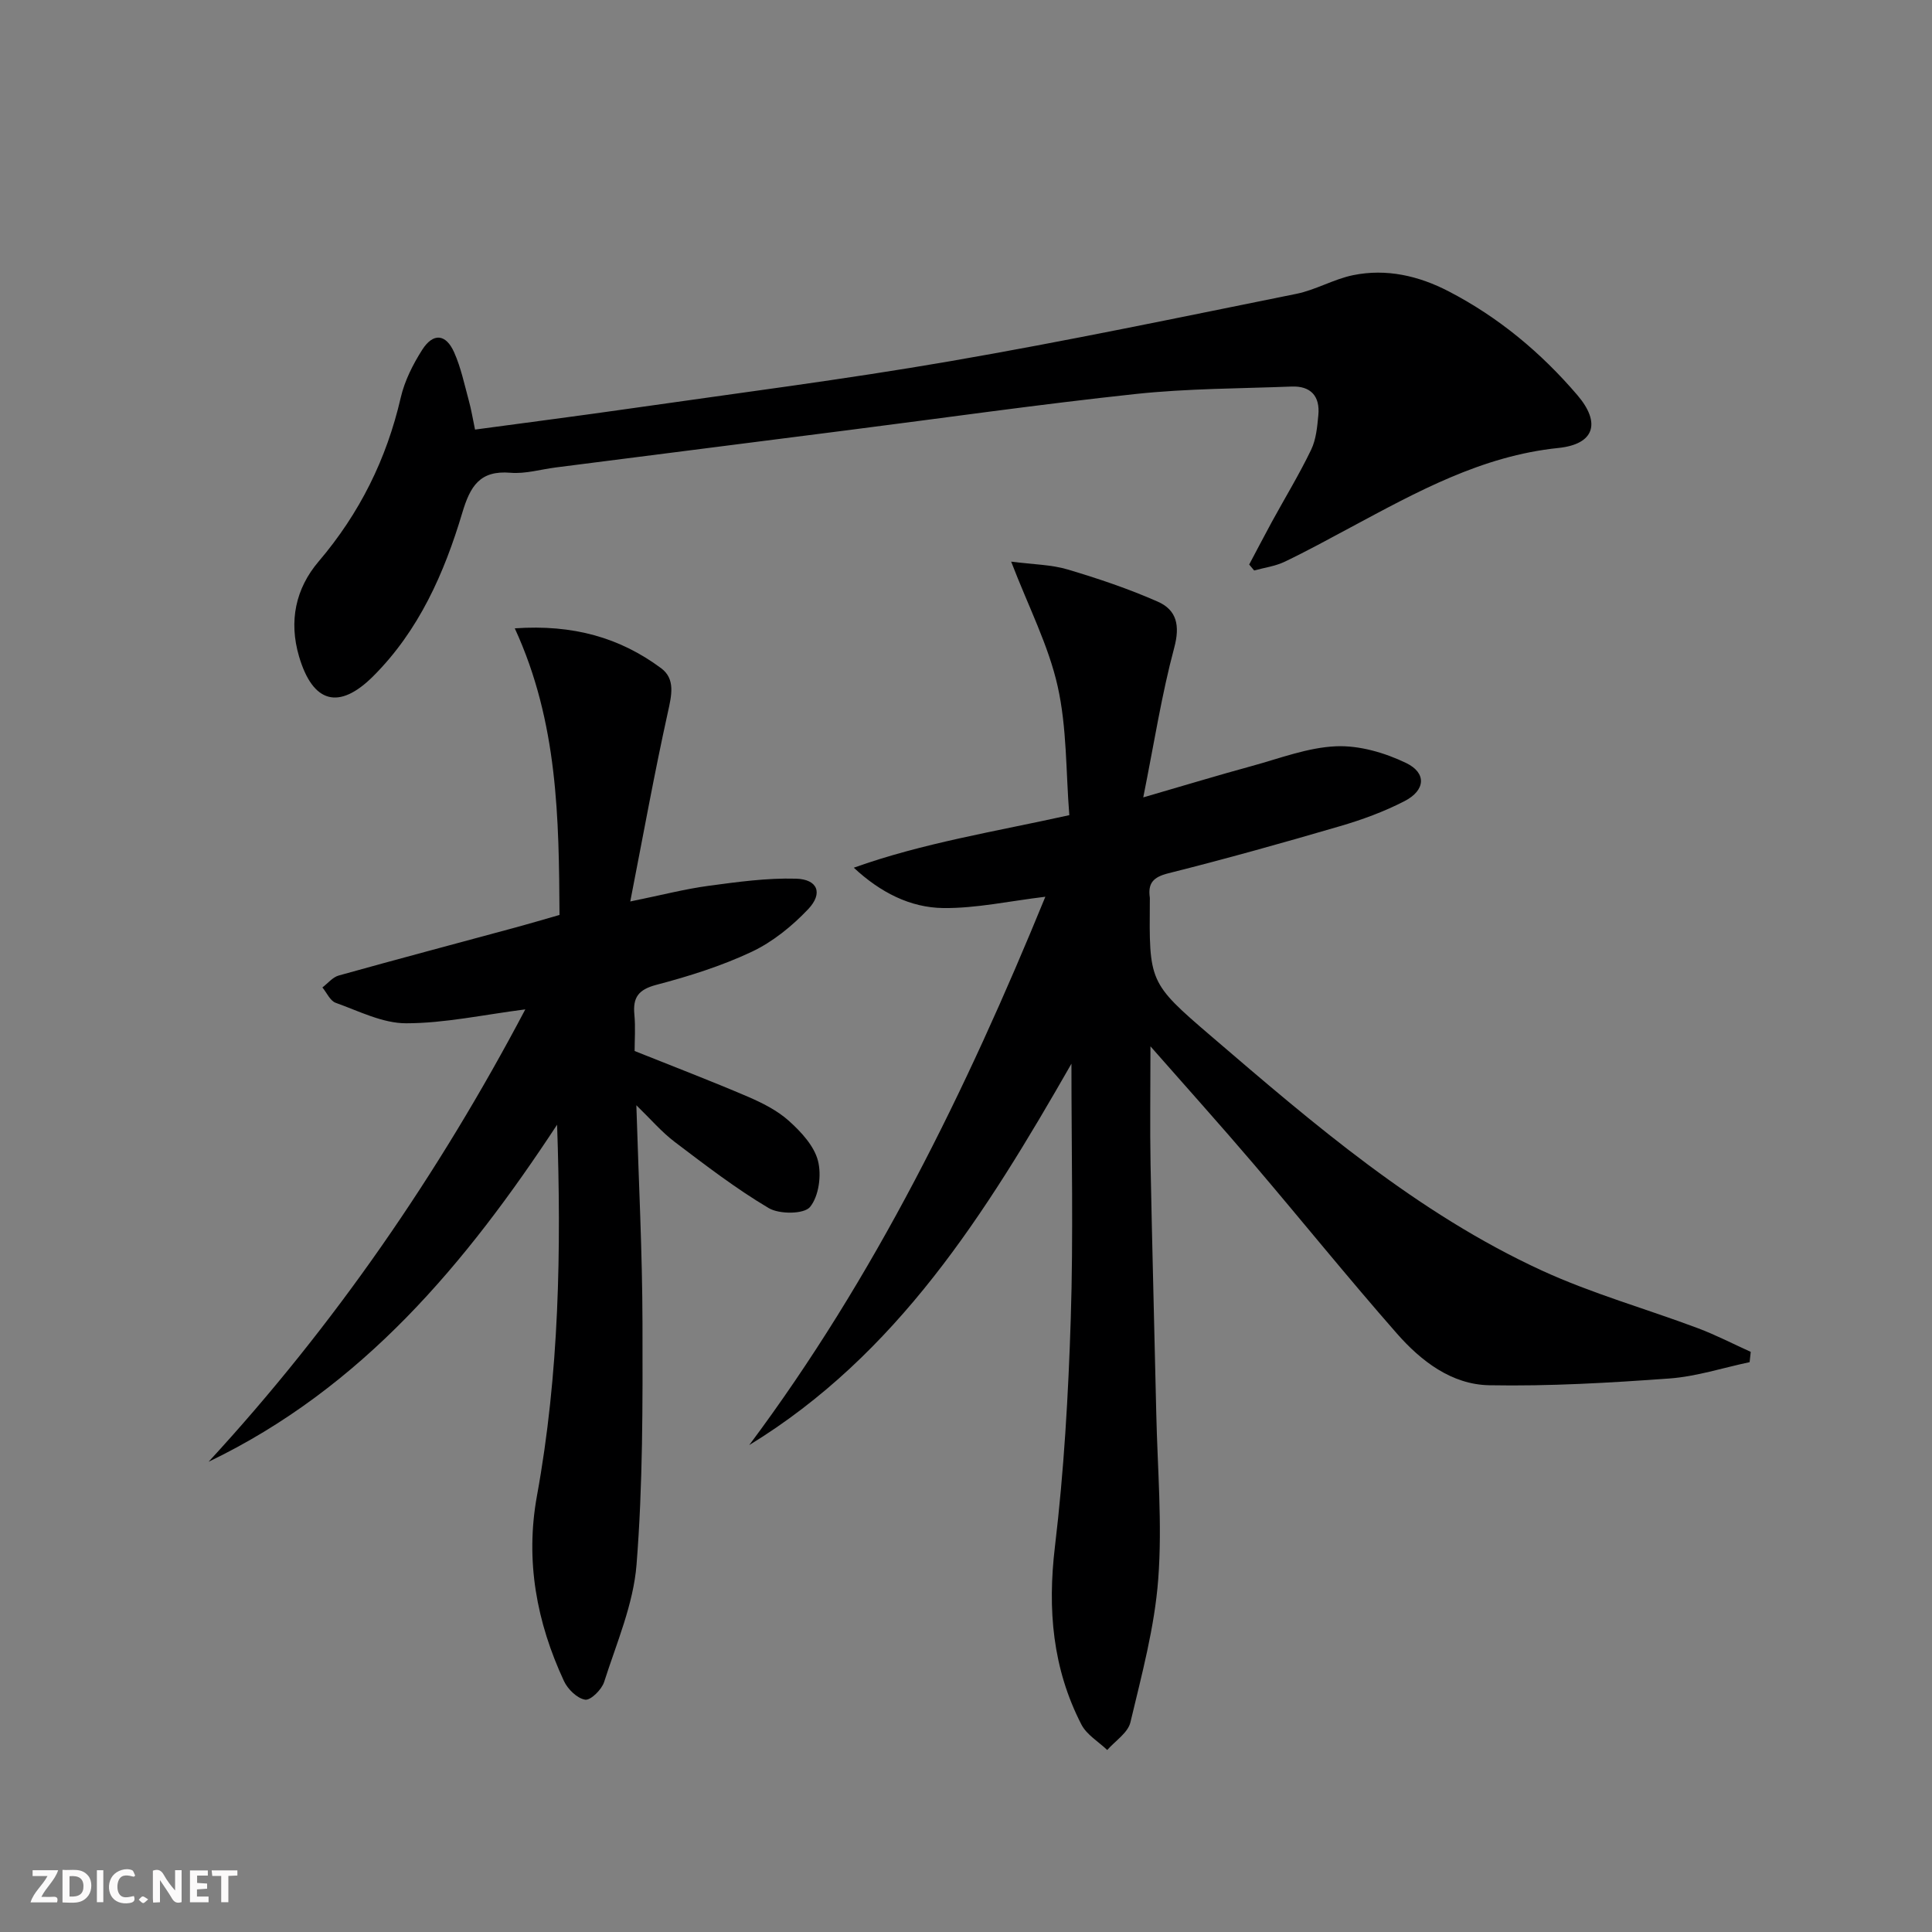
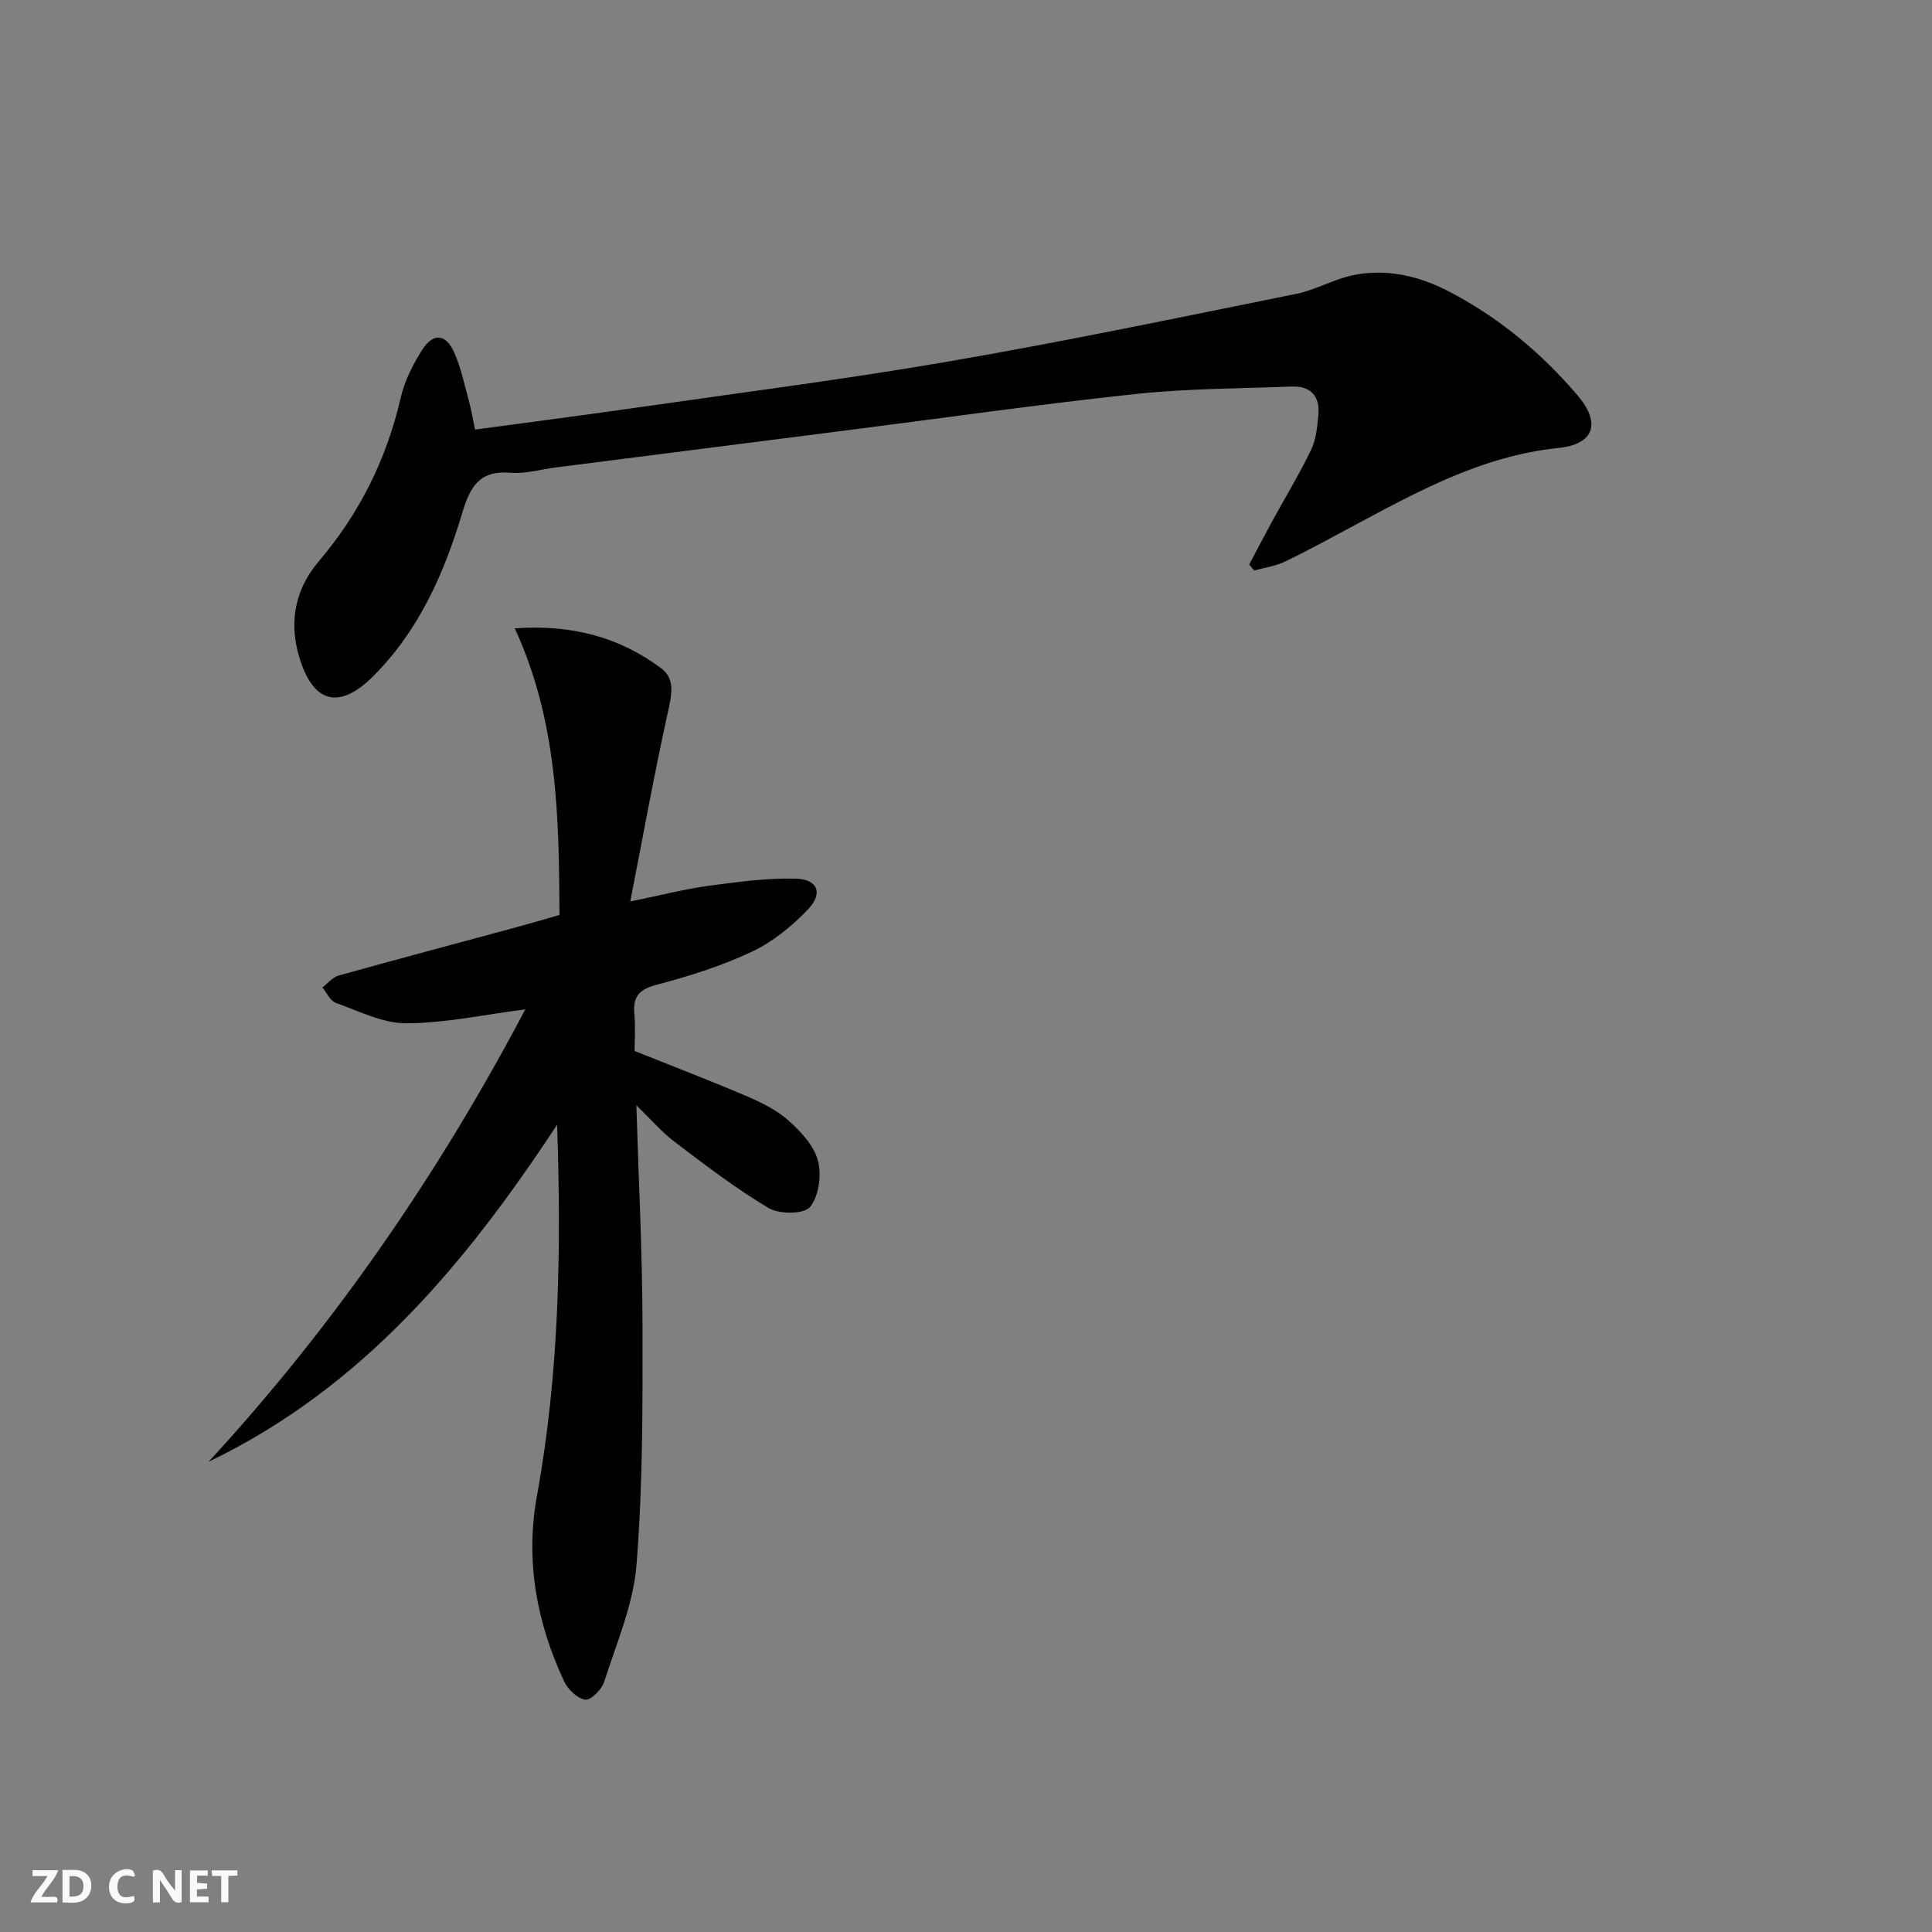
<svg xmlns="http://www.w3.org/2000/svg" enable-background="new 0 0 400 400" viewBox="0 0 400 400">
  <rect x="0" y="0" width="400" height="400" fill="#808080" stroke="none" />
  <g fill="#fbfafa">
    <path d="m37.59 393.81c-.92.31-1.52.05-2-.78-.7-1.2-1.52-2.34-2.47-3.78v4.59c-.55.03-.95.05-1.41.07-.03-.37-.06-.64-.06-.91 0-1.91 0-3.81 0-5.7 1.13-.41 1.77-.03 2.29.91.62 1.11 1.38 2.14 2.31 3.19v-4.2h1.35v6.61z" />
    <path d="m12.94 393.88v-6.75c1.9.19 3.93-.54 5.37 1.29.8 1.01.78 2.88.03 3.97-1.37 1.97-3.4 1.51-5.4 1.49m1.45-1.22c2.04.12 2.92-.58 2.89-2.21-.03-1.51-.98-2.19-2.89-2z" />
    <path d="m11.81 393.87h-5.49c.68-2.18 2.47-3.48 3.51-5.45h-3.08v-1.21h5.29c-.71 2.13-2.44 3.48-3.47 5.51.86 0 1.63.04 2.39-.01.79-.05 1.14.21.85 1.16" />
    <path d="m39.33 393.86v-6.61h3.7v1.07h-2.22v1.52c.68.04 1.34.09 2.07.13v1.07c-.72.05-1.38.09-2.1.14v1.48h2.4v1.19h-3.85z" />
    <path d="m27.71 388.56c-1.15-.3-2.46-.61-3.1.64-.37.73-.41 1.93-.06 2.67.63 1.35 1.99.93 3.17.68.35.94-.01 1.32-.93 1.46-1.62.25-3.05-.27-3.76-1.48-.73-1.25-.6-3.03.31-4.17.88-1.11 2.71-1.7 4-1.16.32.13.44.74.65 1.12-.1.08-.19.16-.28.24" />
    <path d="m49.15 387.24v1.07c-.59.02-1.17.05-1.87.08v5.44h-1.48v-5.44h-1.85c-.05-.4-.08-.73-.13-1.15z" />
-     <path d="m20.06 387.21h1.33v6.62h-1.33z" />
-     <path d="m30.68 393.25c-.49.38-.8.79-1.05.76-.32-.05-.6-.45-.9-.7.26-.24.51-.64.8-.67.29-.04.62.3 1.15.61" />
  </g>
-   <path d="m221.83 220.23c-17.85 31.2-36.1 60.23-66.71 78.96 26.01-34.82 44.88-73.37 61.31-113.53-7.49.9-14.33 2.42-21.14 2.34-6.84-.08-13.02-3.23-18.52-8.35 14.27-5.11 29.14-7.45 44.62-10.88-.72-8.98-.48-18.09-2.42-26.71-1.9-8.46-6.02-16.41-9.62-25.78 4.62.6 8.3.61 11.68 1.62 6.33 1.88 12.62 4 18.66 6.66 3.93 1.73 4.66 4.92 3.42 9.55-2.6 9.69-4.14 19.66-6.41 30.98 8.72-2.53 15.6-4.62 22.53-6.51 5.75-1.57 11.53-3.82 17.37-4.07 4.82-.21 10.1 1.33 14.52 3.46 4.29 2.07 4 5.66-.3 7.88-4.24 2.19-8.82 3.87-13.42 5.21-11.79 3.45-23.62 6.76-35.53 9.75-3.13.79-4.24 2.06-3.81 5.04.02.16 0 .33 0 .5-.13 16.9-.27 17.07 12.62 28.11 21.36 18.32 42.76 36.74 68.61 48.62 10.37 4.76 21.49 7.88 32.21 11.9 3.74 1.4 7.32 3.26 10.97 4.91-.08.71-.15 1.42-.23 2.13-5.53 1.17-11.02 2.97-16.6 3.38-12.41.9-24.88 1.63-37.31 1.4-7.79-.14-14.12-5.01-19.12-10.71-10.1-11.5-19.72-23.43-29.65-35.08-6.68-7.84-13.57-15.5-21.37-24.38 0 9.09-.12 16.79.02 24.47.33 17.14.8 34.28 1.18 51.42.25 11.48 1.27 23.02.41 34.42-.75 9.98-3.43 19.85-5.76 29.65-.52 2.17-3.14 3.84-4.8 5.73-1.82-1.74-4.26-3.16-5.35-5.28-5.97-11.6-7.03-23.82-5.48-36.81 1.87-15.65 2.78-31.45 3.28-47.22.55-17.1.14-34.25.14-52.78z" fill="#000001" />
  <path d="m115.34 232.86c-18.83 28.66-40.29 54.47-72.15 69.78 26.05-28.28 47.6-59.59 65.57-93.66-8.73 1.12-16.69 2.87-24.66 2.88-4.88.01-9.81-2.53-14.6-4.24-1.15-.41-1.85-2.09-2.75-3.18 1.12-.85 2.12-2.12 3.38-2.47 12.29-3.43 24.63-6.7 36.95-10.04 2.72-.74 5.43-1.55 8.76-2.5-.13-19.9-.28-39.83-9.26-59.34 12.13-.84 21.78 1.94 30.29 8.25 3.01 2.23 2.17 5.65 1.4 9.15-2.78 12.56-5.06 25.23-7.78 39.15 6.58-1.34 11.32-2.58 16.14-3.23 6.02-.81 12.13-1.66 18.17-1.49 4.49.12 5.65 3.01 2.53 6.31-3.33 3.51-7.35 6.78-11.7 8.83-6.27 2.95-13.01 5.07-19.74 6.84-3.7.98-4.89 2.58-4.55 6.15.25 2.62.05 5.29.05 7.55 8.11 3.25 15.82 6.19 23.4 9.44 3.03 1.3 6.14 2.86 8.56 5.04 2.51 2.26 5.2 5.15 6 8.24.77 2.97.19 7.33-1.64 9.57-1.24 1.51-6.36 1.54-8.56.23-6.8-4.03-13.12-8.9-19.45-13.69-2.72-2.06-4.98-4.72-7.95-7.6.47 15.5 1.24 30.36 1.27 45.23.04 16.63.08 33.31-1.23 49.86-.65 8.24-4.15 16.29-6.71 24.31-.5 1.58-2.8 3.85-3.93 3.67-1.65-.26-3.61-2.17-4.39-3.86-5.66-12.17-8.03-24.9-5.6-38.29 4.63-25.34 5.07-50.92 4.18-76.89z" fill="#000001" />
  <path d="m98.35 88.94c11.01-1.49 21.68-2.86 32.33-4.39 22-3.16 44.06-5.97 65.95-9.75 24.01-4.14 47.87-9.14 71.75-13.96 4.02-.81 7.75-3.05 11.77-3.87 6.91-1.41 13.6.14 19.78 3.35 10.32 5.35 19.12 12.68 26.65 21.49 4.93 5.77 3.53 10.17-3.95 10.94-15.86 1.63-29.33 9.12-42.94 16.41-4.54 2.43-9.07 4.92-13.71 7.14-1.95.93-4.21 1.23-6.32 1.81-.34-.41-.69-.82-1.03-1.23 1.57-2.95 3.11-5.92 4.71-8.86 2.71-4.96 5.66-9.8 8.11-14.89 1.04-2.15 1.27-4.76 1.5-7.2.37-3.9-1.57-6.06-5.55-5.9-10.76.42-21.57.4-32.26 1.54-19.97 2.14-39.86 4.98-59.79 7.52-20.09 2.56-40.19 5.12-60.28 7.69-3.13.4-6.3 1.36-9.37 1.1-6.37-.54-8.35 2.8-9.99 8.29-3.73 12.49-8.97 24.36-18.42 33.81-7.11 7.11-12.52 5.6-15.37-4.05-2.17-7.35-.7-14.1 4.04-19.67 8.5-9.98 14.07-21.21 17.01-33.94.8-3.47 2.52-6.88 4.45-9.91 2.27-3.55 4.9-3.3 6.61.55 1.4 3.14 2.11 6.59 3.02 9.93.53 1.89.83 3.83 1.3 6.05z" fill="#000001" />
</svg>